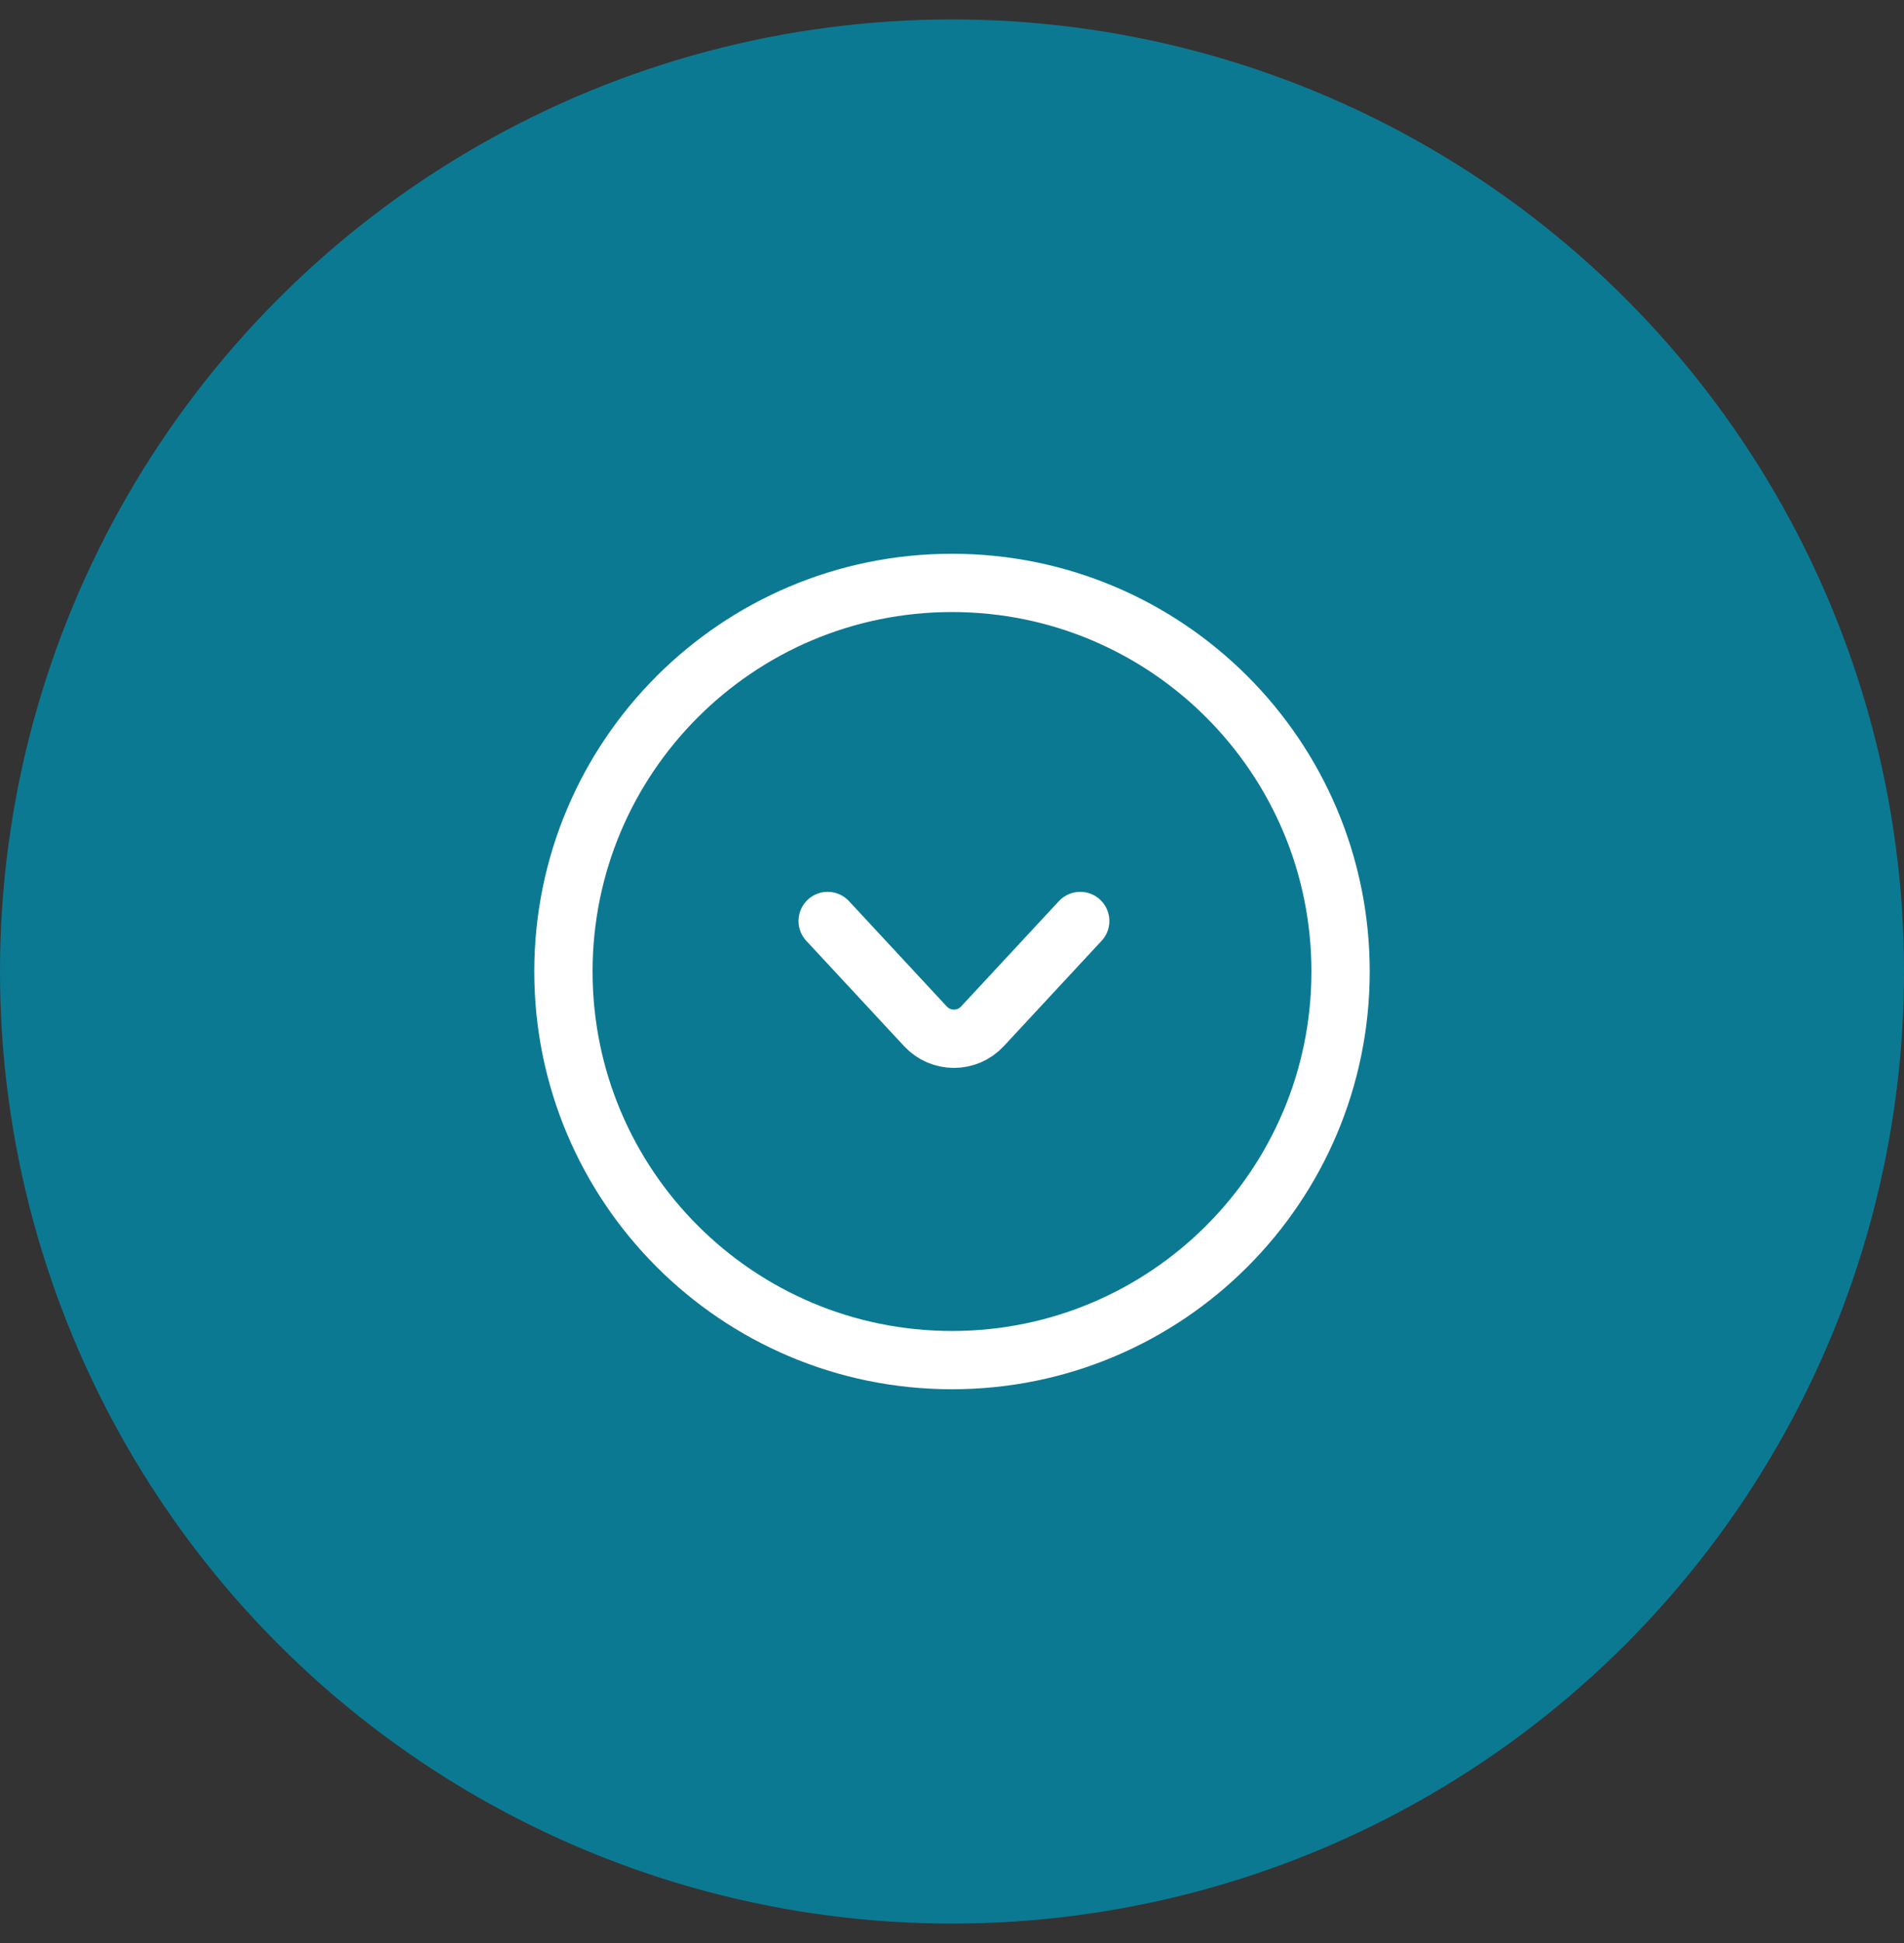
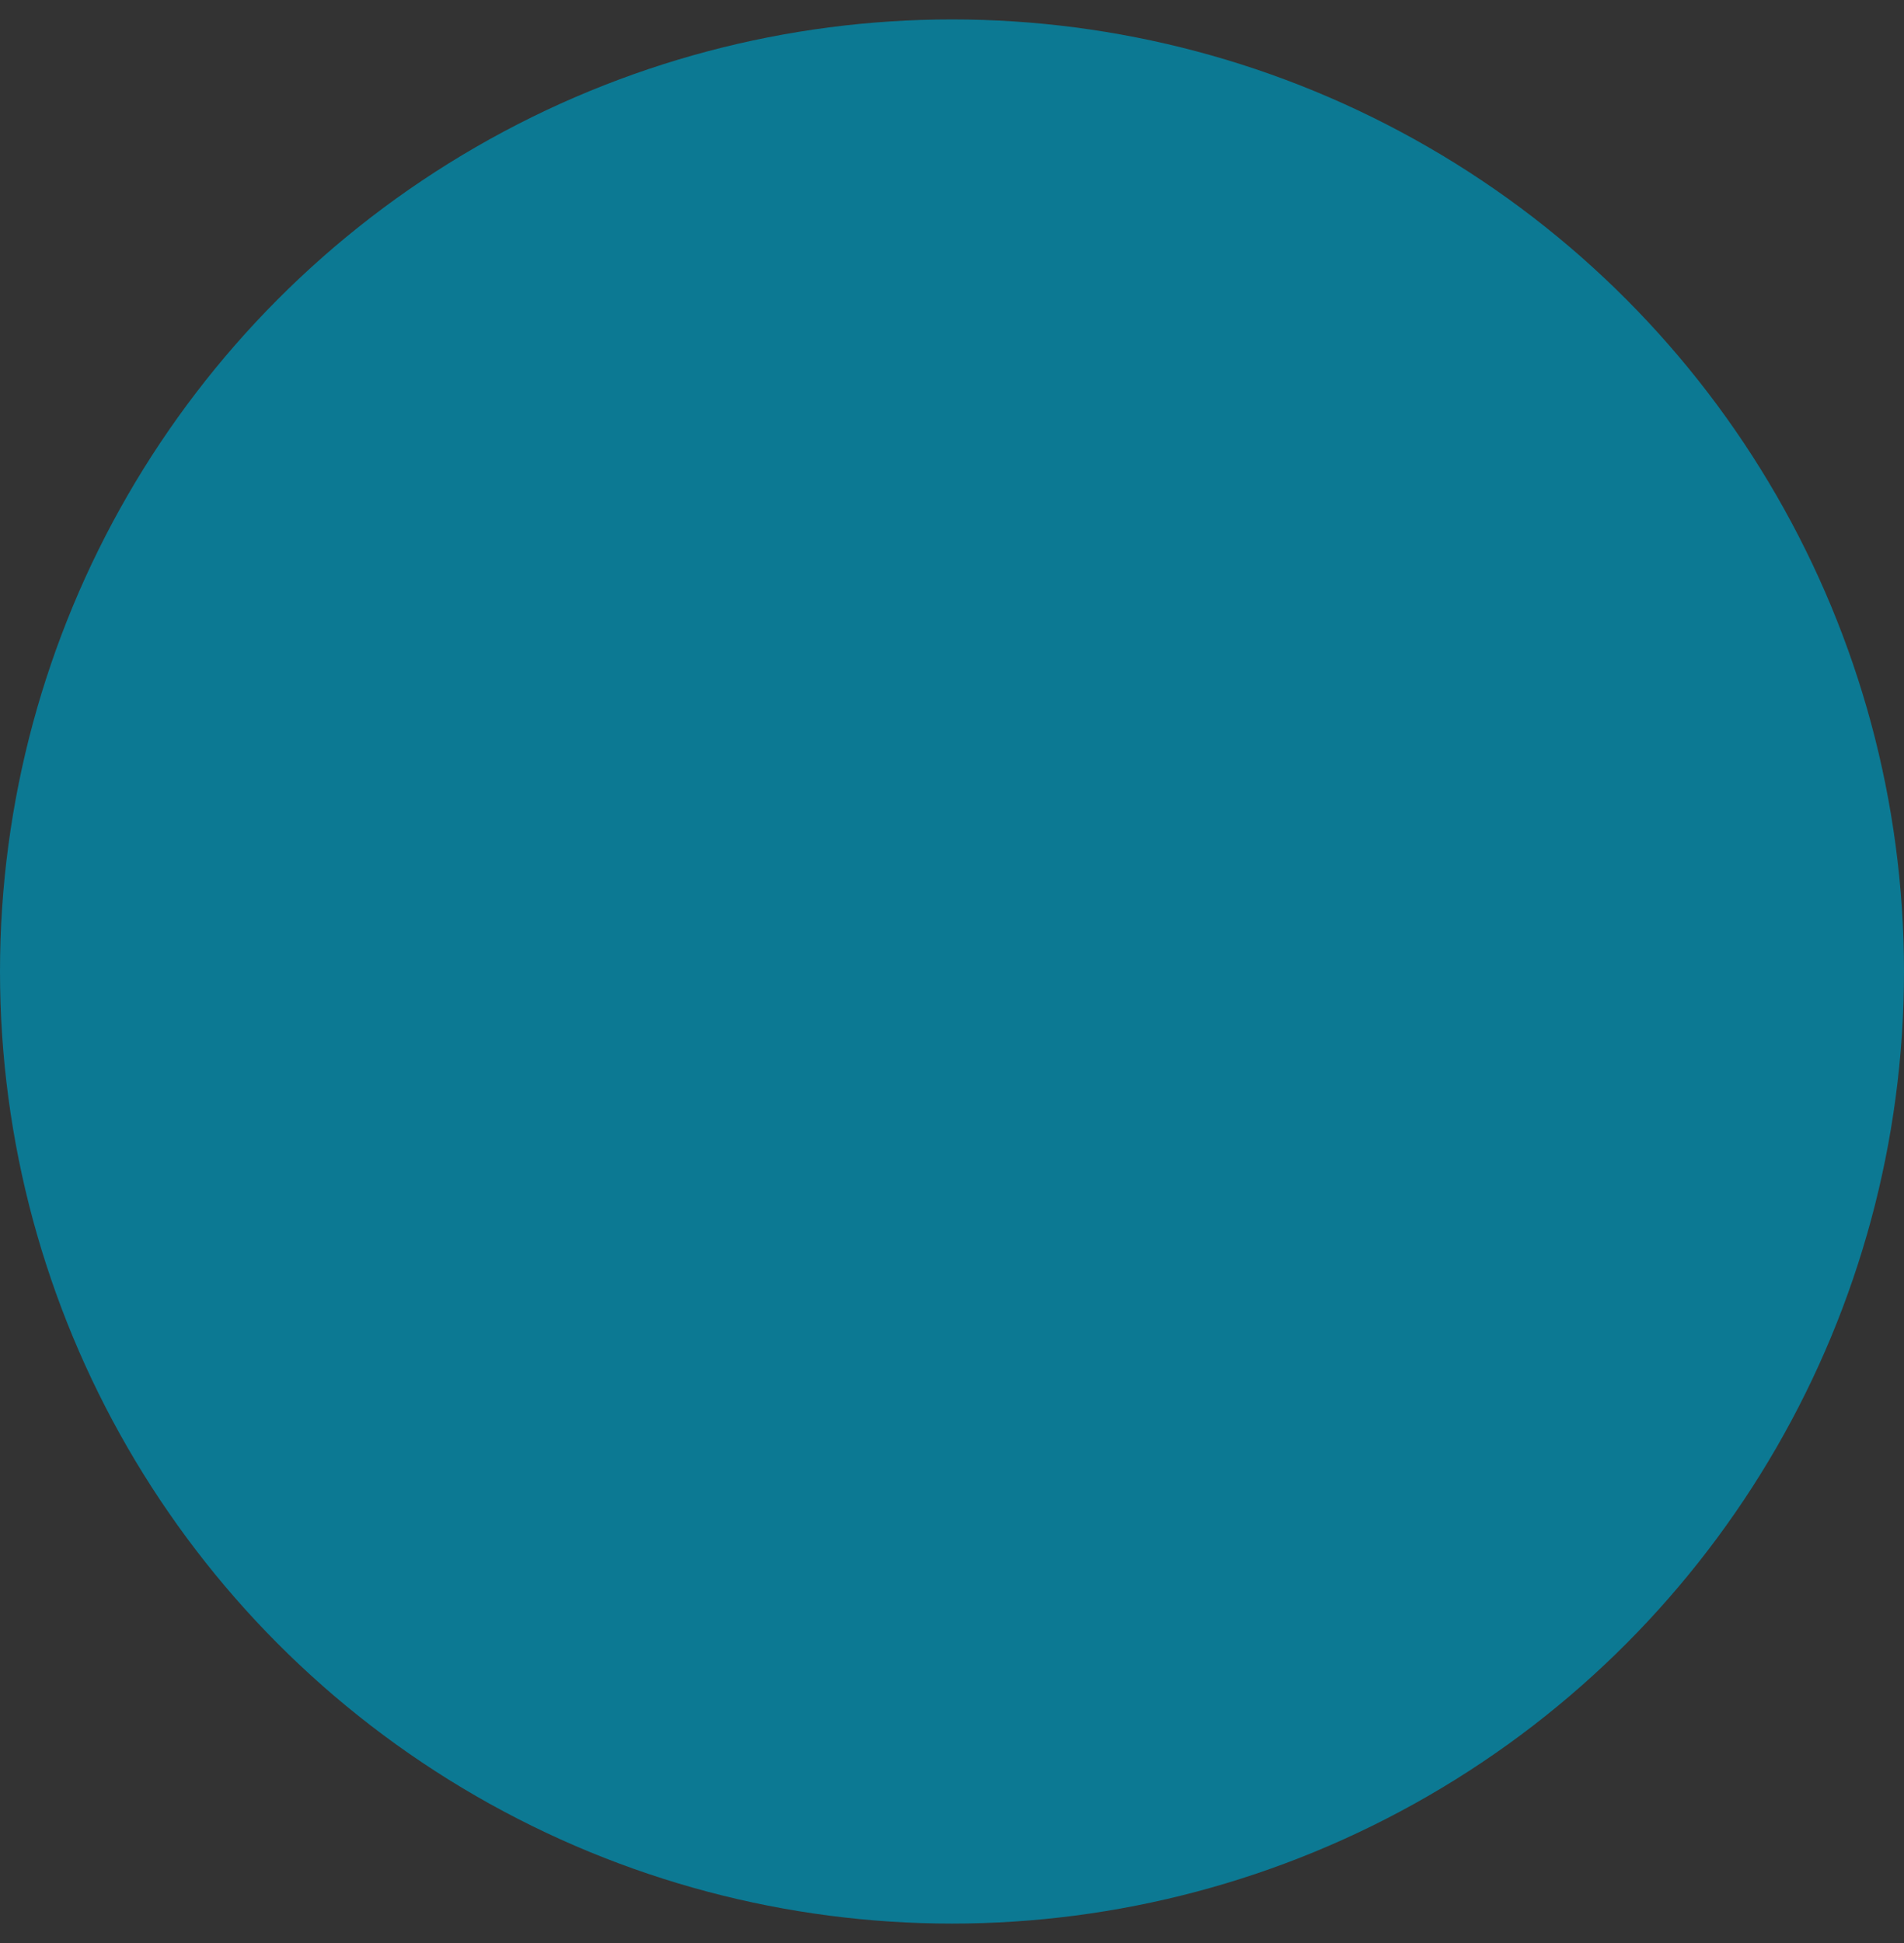
<svg xmlns="http://www.w3.org/2000/svg" width="49" height="50" viewBox="0 0 49 50" fill="none">
  <rect x="0" y="0" width="49" height="50" fill="#333333" stroke="none" />
  <circle cx="24.5" cy="25" r="24.5" fill="#0C7993" />
-   <path d="M21.3 23.7L23.817 26.411C24.213 26.837 24.887 26.837 25.283 26.411L27.8 23.7M14.5 25C14.5 30.523 18.977 35 24.5 35C30.023 35 34.5 30.523 34.5 25C34.5 19.477 30.023 15 24.5 15C18.977 15 14.5 19.477 14.5 25Z" stroke="white" stroke-width="1.5" stroke-linecap="round" />
</svg>